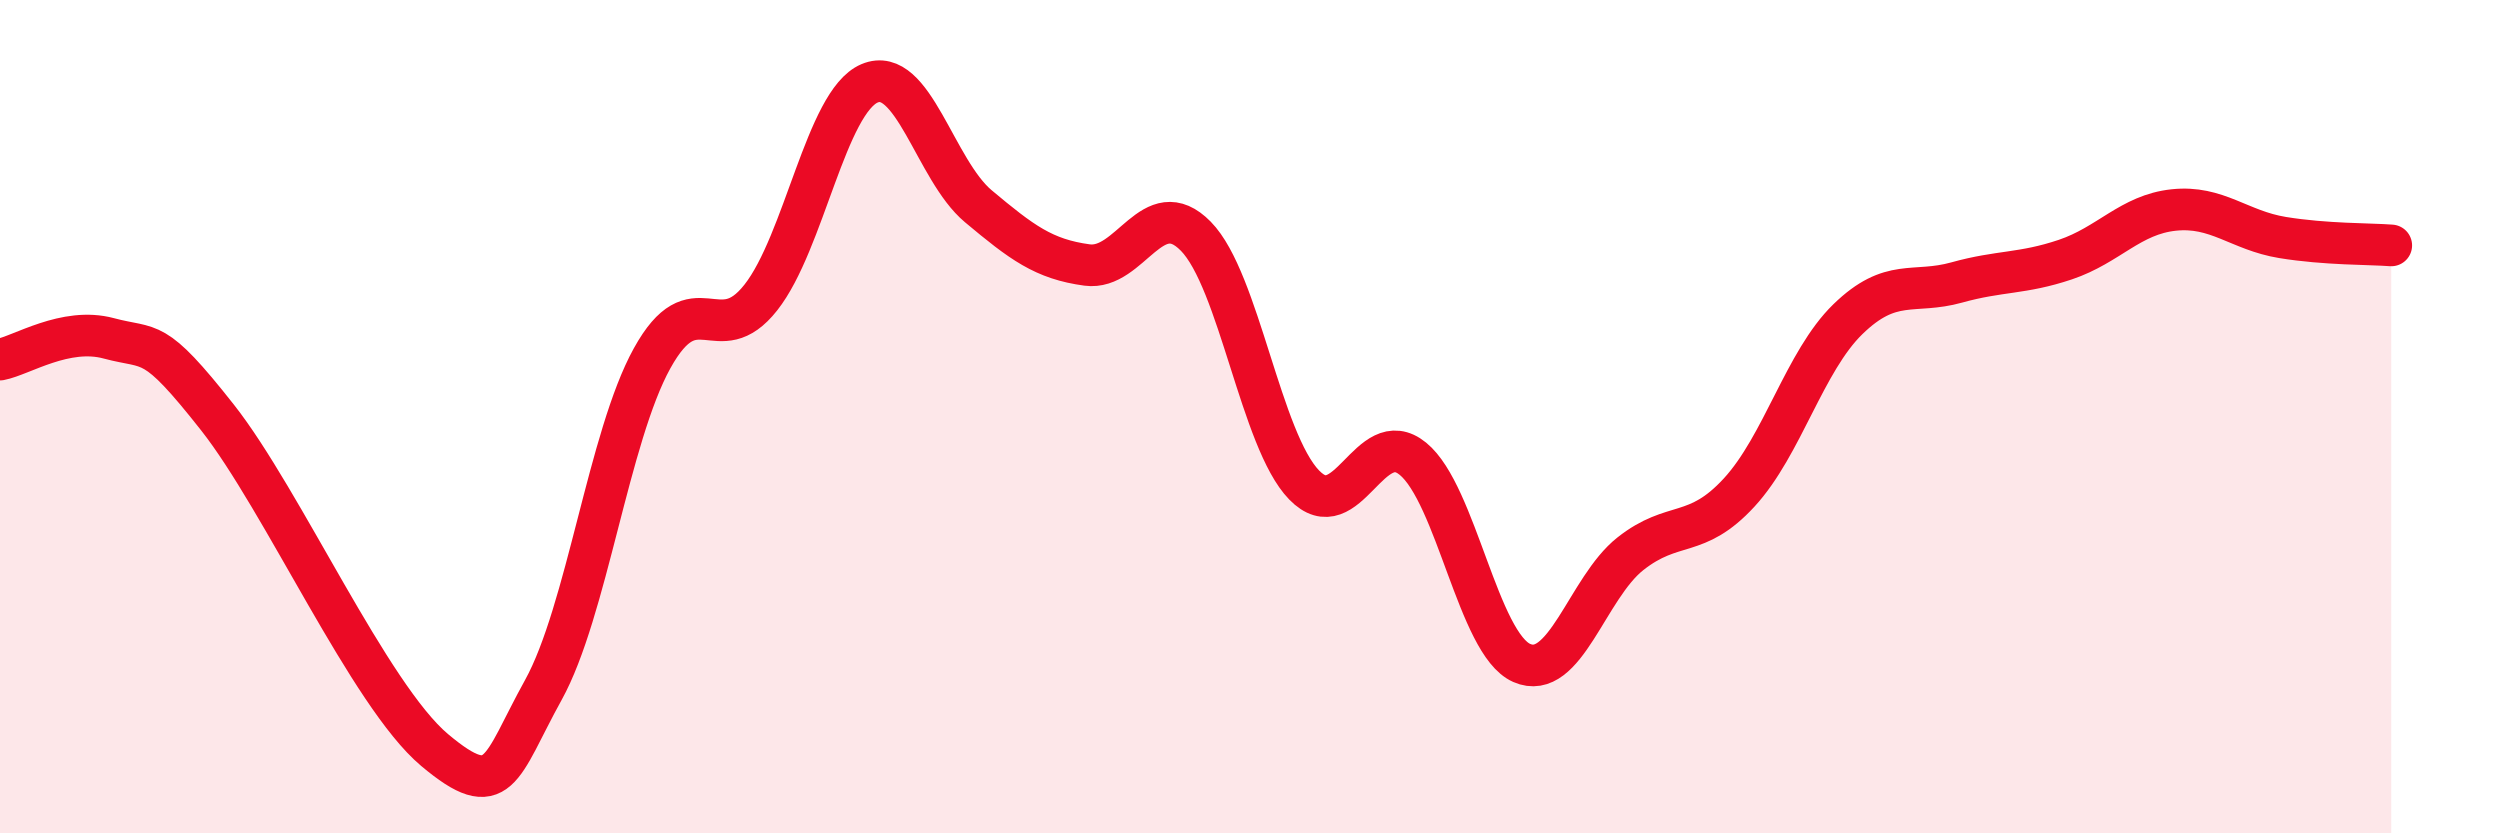
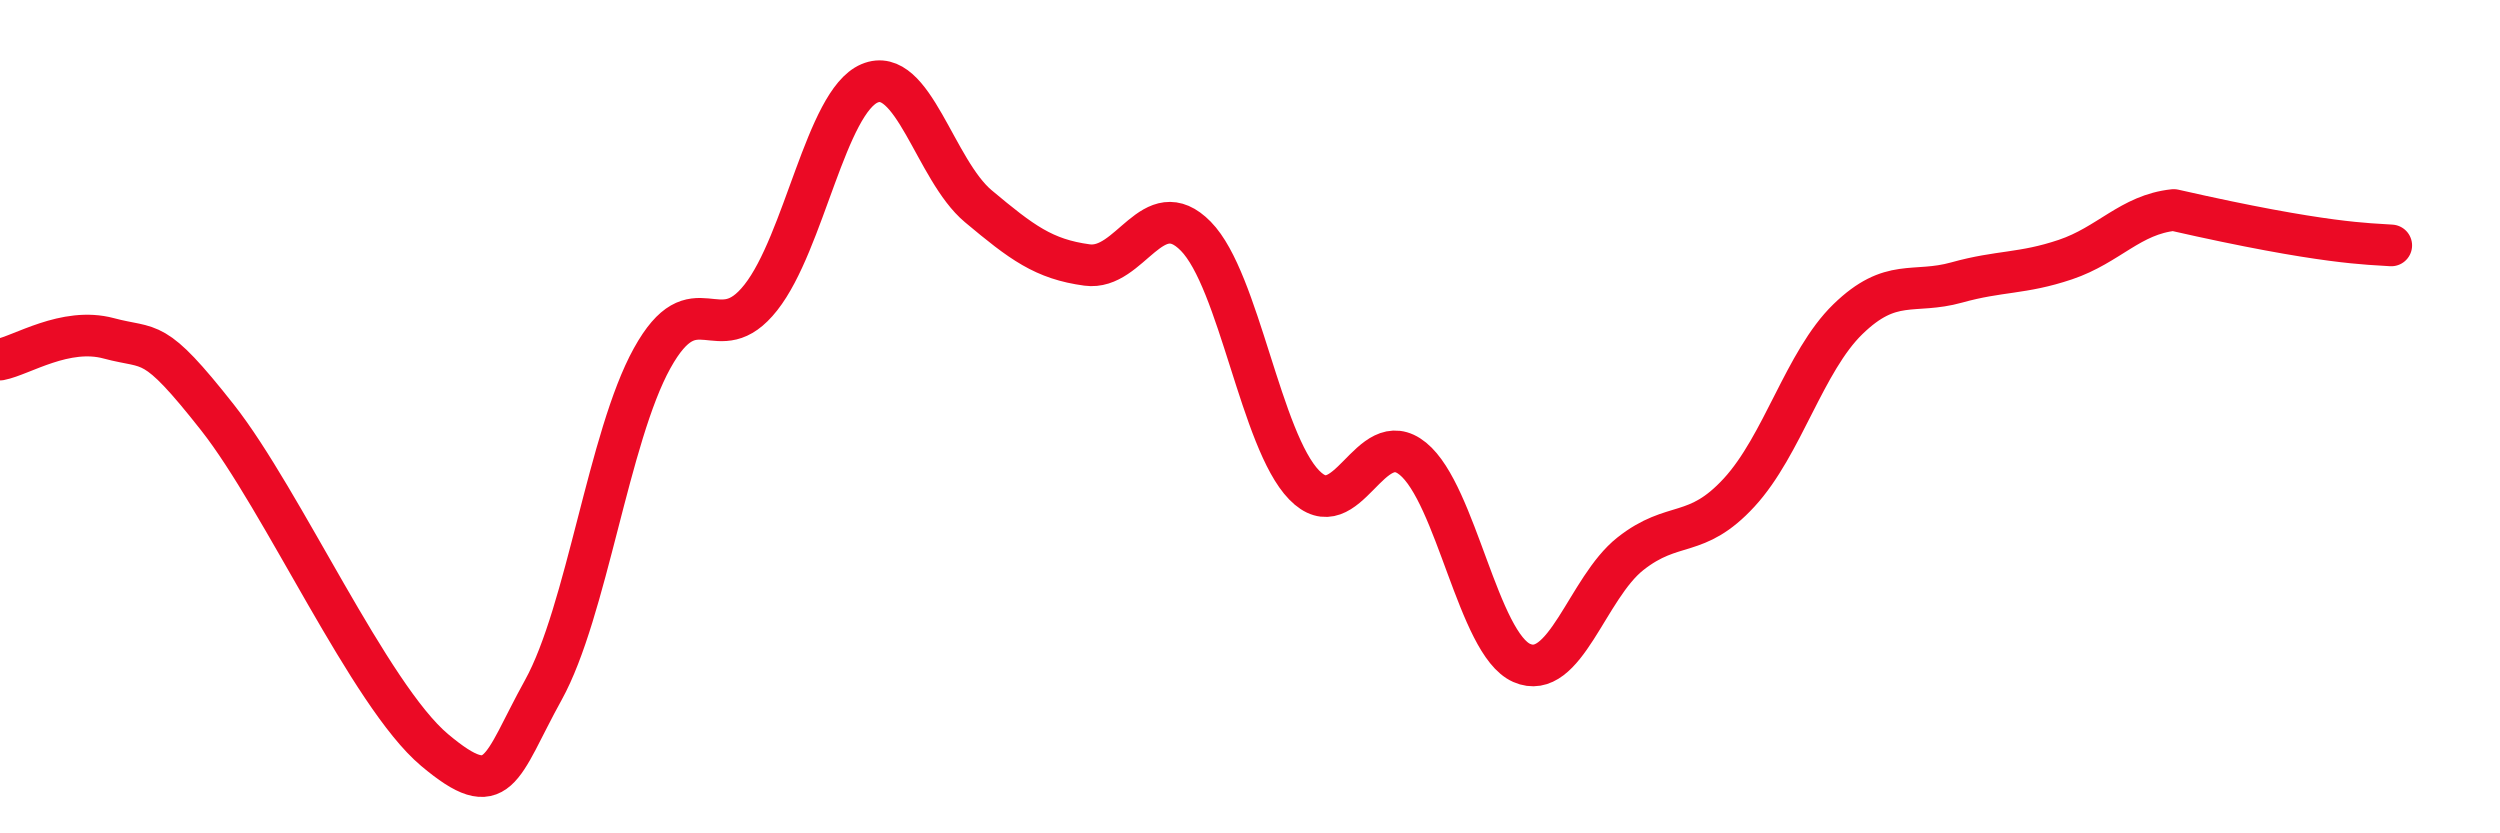
<svg xmlns="http://www.w3.org/2000/svg" width="60" height="20" viewBox="0 0 60 20">
-   <path d="M 0,8.63 C 0.52,8.53 1.57,7.84 2.61,8.12 C 3.65,8.4 3.66,8.04 5.22,10.02 C 6.78,12 8.87,16.69 10.43,18 C 11.99,19.31 12,18.44 13.04,16.56 C 14.08,14.68 14.61,10.48 15.65,8.6 C 16.69,6.72 17.22,8.46 18.26,7.14 C 19.3,5.82 19.83,2.44 20.87,2 C 21.91,1.56 22.44,4.08 23.48,4.95 C 24.52,5.82 25.05,6.22 26.09,6.36 C 27.13,6.5 27.66,4.61 28.7,5.67 C 29.74,6.73 30.26,10.57 31.3,11.64 C 32.34,12.71 32.87,10.16 33.91,11.01 C 34.95,11.86 35.48,15.45 36.52,15.91 C 37.56,16.37 38.09,14.11 39.13,13.29 C 40.17,12.47 40.7,12.95 41.74,11.82 C 42.78,10.69 43.31,8.67 44.35,7.66 C 45.39,6.65 45.92,7.07 46.96,6.78 C 48,6.49 48.53,6.58 49.57,6.23 C 50.61,5.88 51.13,5.15 52.17,5.04 C 53.21,4.93 53.74,5.53 54.78,5.7 C 55.82,5.87 56.87,5.85 57.39,5.89L57.39 20L0 20Z" fill="#EB0A25" opacity="0.1" stroke-linecap="round" stroke-linejoin="round" />
-   <path d="M 0,8.63 C 0.52,8.53 1.57,7.84 2.61,8.12 C 3.65,8.4 3.66,8.04 5.22,10.02 C 6.78,12 8.87,16.69 10.43,18 C 11.99,19.31 12,18.44 13.04,16.56 C 14.08,14.68 14.61,10.48 15.65,8.6 C 16.69,6.72 17.22,8.46 18.26,7.14 C 19.3,5.82 19.83,2.44 20.87,2 C 21.91,1.56 22.44,4.08 23.48,4.95 C 24.52,5.82 25.05,6.22 26.09,6.36 C 27.13,6.5 27.66,4.61 28.7,5.67 C 29.74,6.73 30.26,10.57 31.3,11.64 C 32.34,12.71 32.87,10.16 33.91,11.01 C 34.95,11.86 35.48,15.45 36.52,15.91 C 37.56,16.37 38.09,14.11 39.13,13.29 C 40.17,12.47 40.7,12.95 41.74,11.82 C 42.78,10.69 43.31,8.67 44.35,7.66 C 45.39,6.65 45.92,7.07 46.96,6.78 C 48,6.49 48.53,6.58 49.57,6.23 C 50.61,5.88 51.13,5.15 52.17,5.04 C 53.21,4.93 53.74,5.53 54.78,5.7 C 55.82,5.87 56.87,5.85 57.39,5.89" stroke="#EB0A25" stroke-width="1" fill="none" stroke-linecap="round" stroke-linejoin="round" />
+   <path d="M 0,8.63 C 0.52,8.53 1.57,7.84 2.61,8.12 C 3.65,8.4 3.66,8.04 5.22,10.02 C 6.78,12 8.87,16.69 10.43,18 C 11.99,19.31 12,18.44 13.04,16.56 C 14.08,14.68 14.61,10.48 15.65,8.6 C 16.69,6.72 17.22,8.46 18.26,7.14 C 19.3,5.82 19.83,2.44 20.87,2 C 21.91,1.56 22.44,4.08 23.48,4.95 C 24.52,5.82 25.05,6.22 26.09,6.36 C 27.13,6.5 27.66,4.61 28.7,5.67 C 29.74,6.73 30.26,10.57 31.3,11.64 C 32.34,12.71 32.87,10.16 33.91,11.01 C 34.95,11.86 35.48,15.45 36.52,15.91 C 37.56,16.37 38.09,14.11 39.13,13.29 C 40.17,12.47 40.7,12.95 41.74,11.82 C 42.78,10.69 43.31,8.67 44.35,7.66 C 45.39,6.65 45.92,7.07 46.96,6.78 C 48,6.49 48.53,6.58 49.57,6.23 C 50.61,5.88 51.13,5.15 52.17,5.04 C 55.82,5.87 56.87,5.85 57.39,5.89" stroke="#EB0A25" stroke-width="1" fill="none" stroke-linecap="round" stroke-linejoin="round" />
</svg>